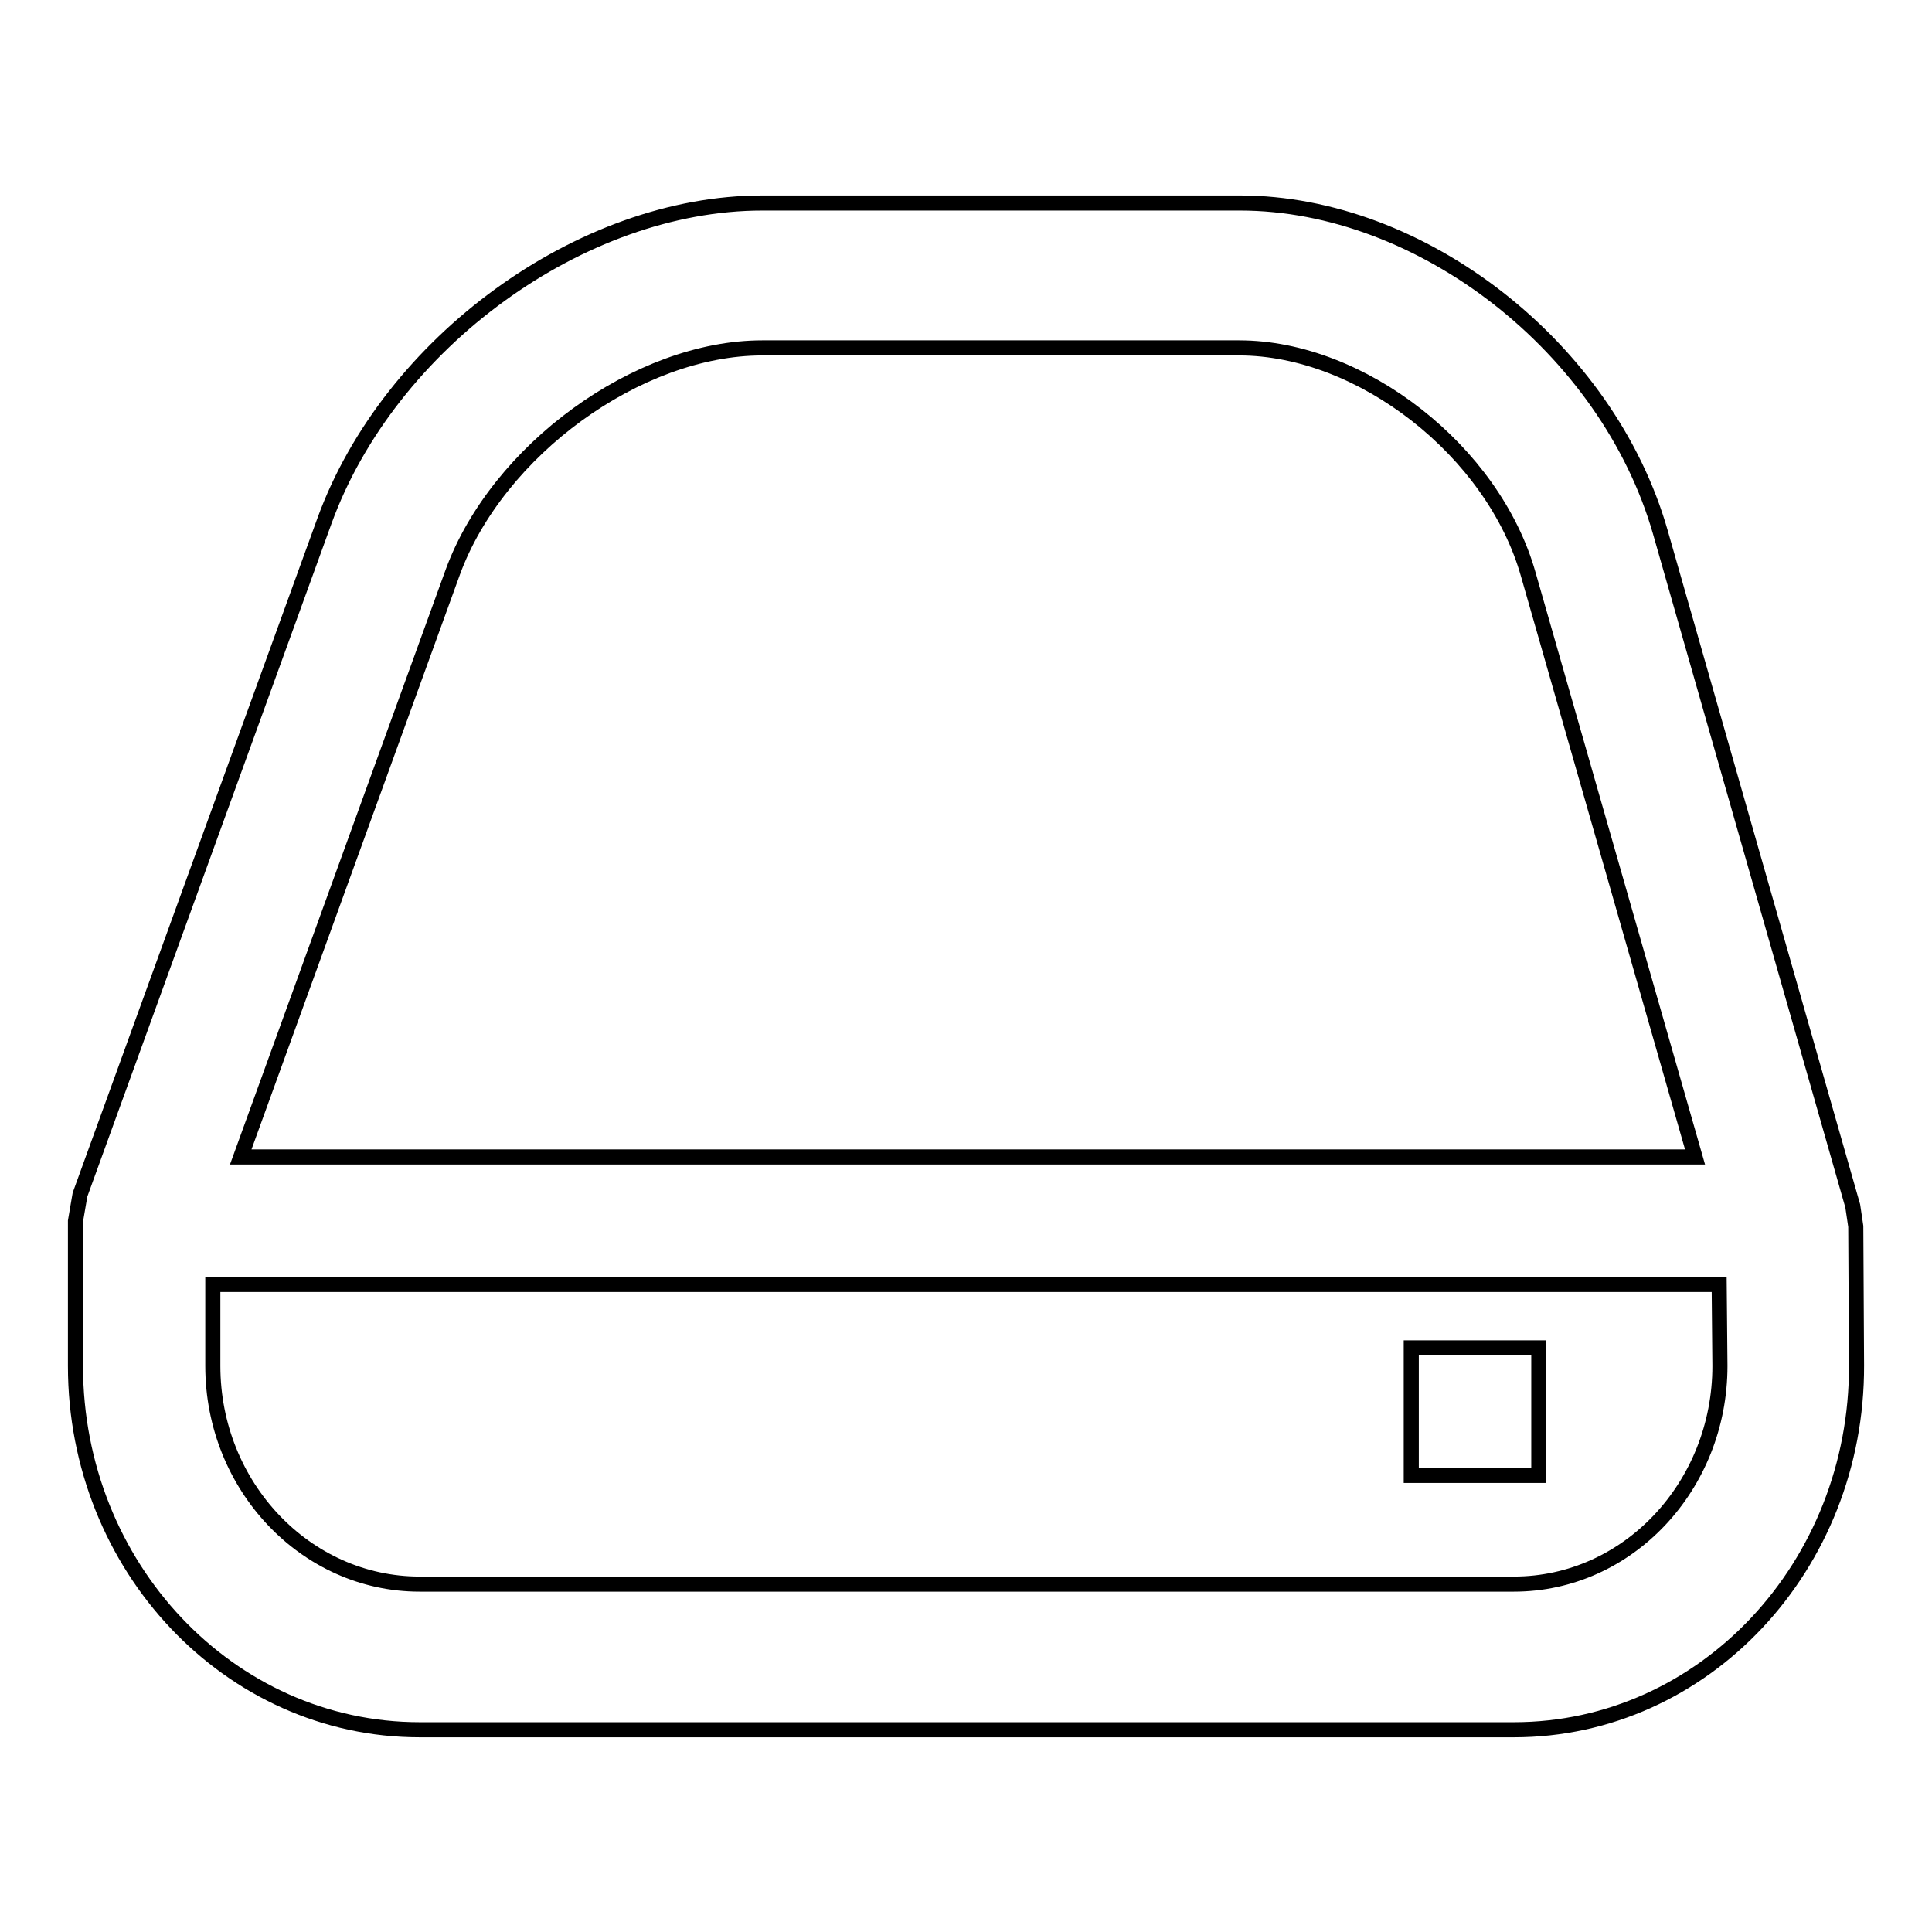
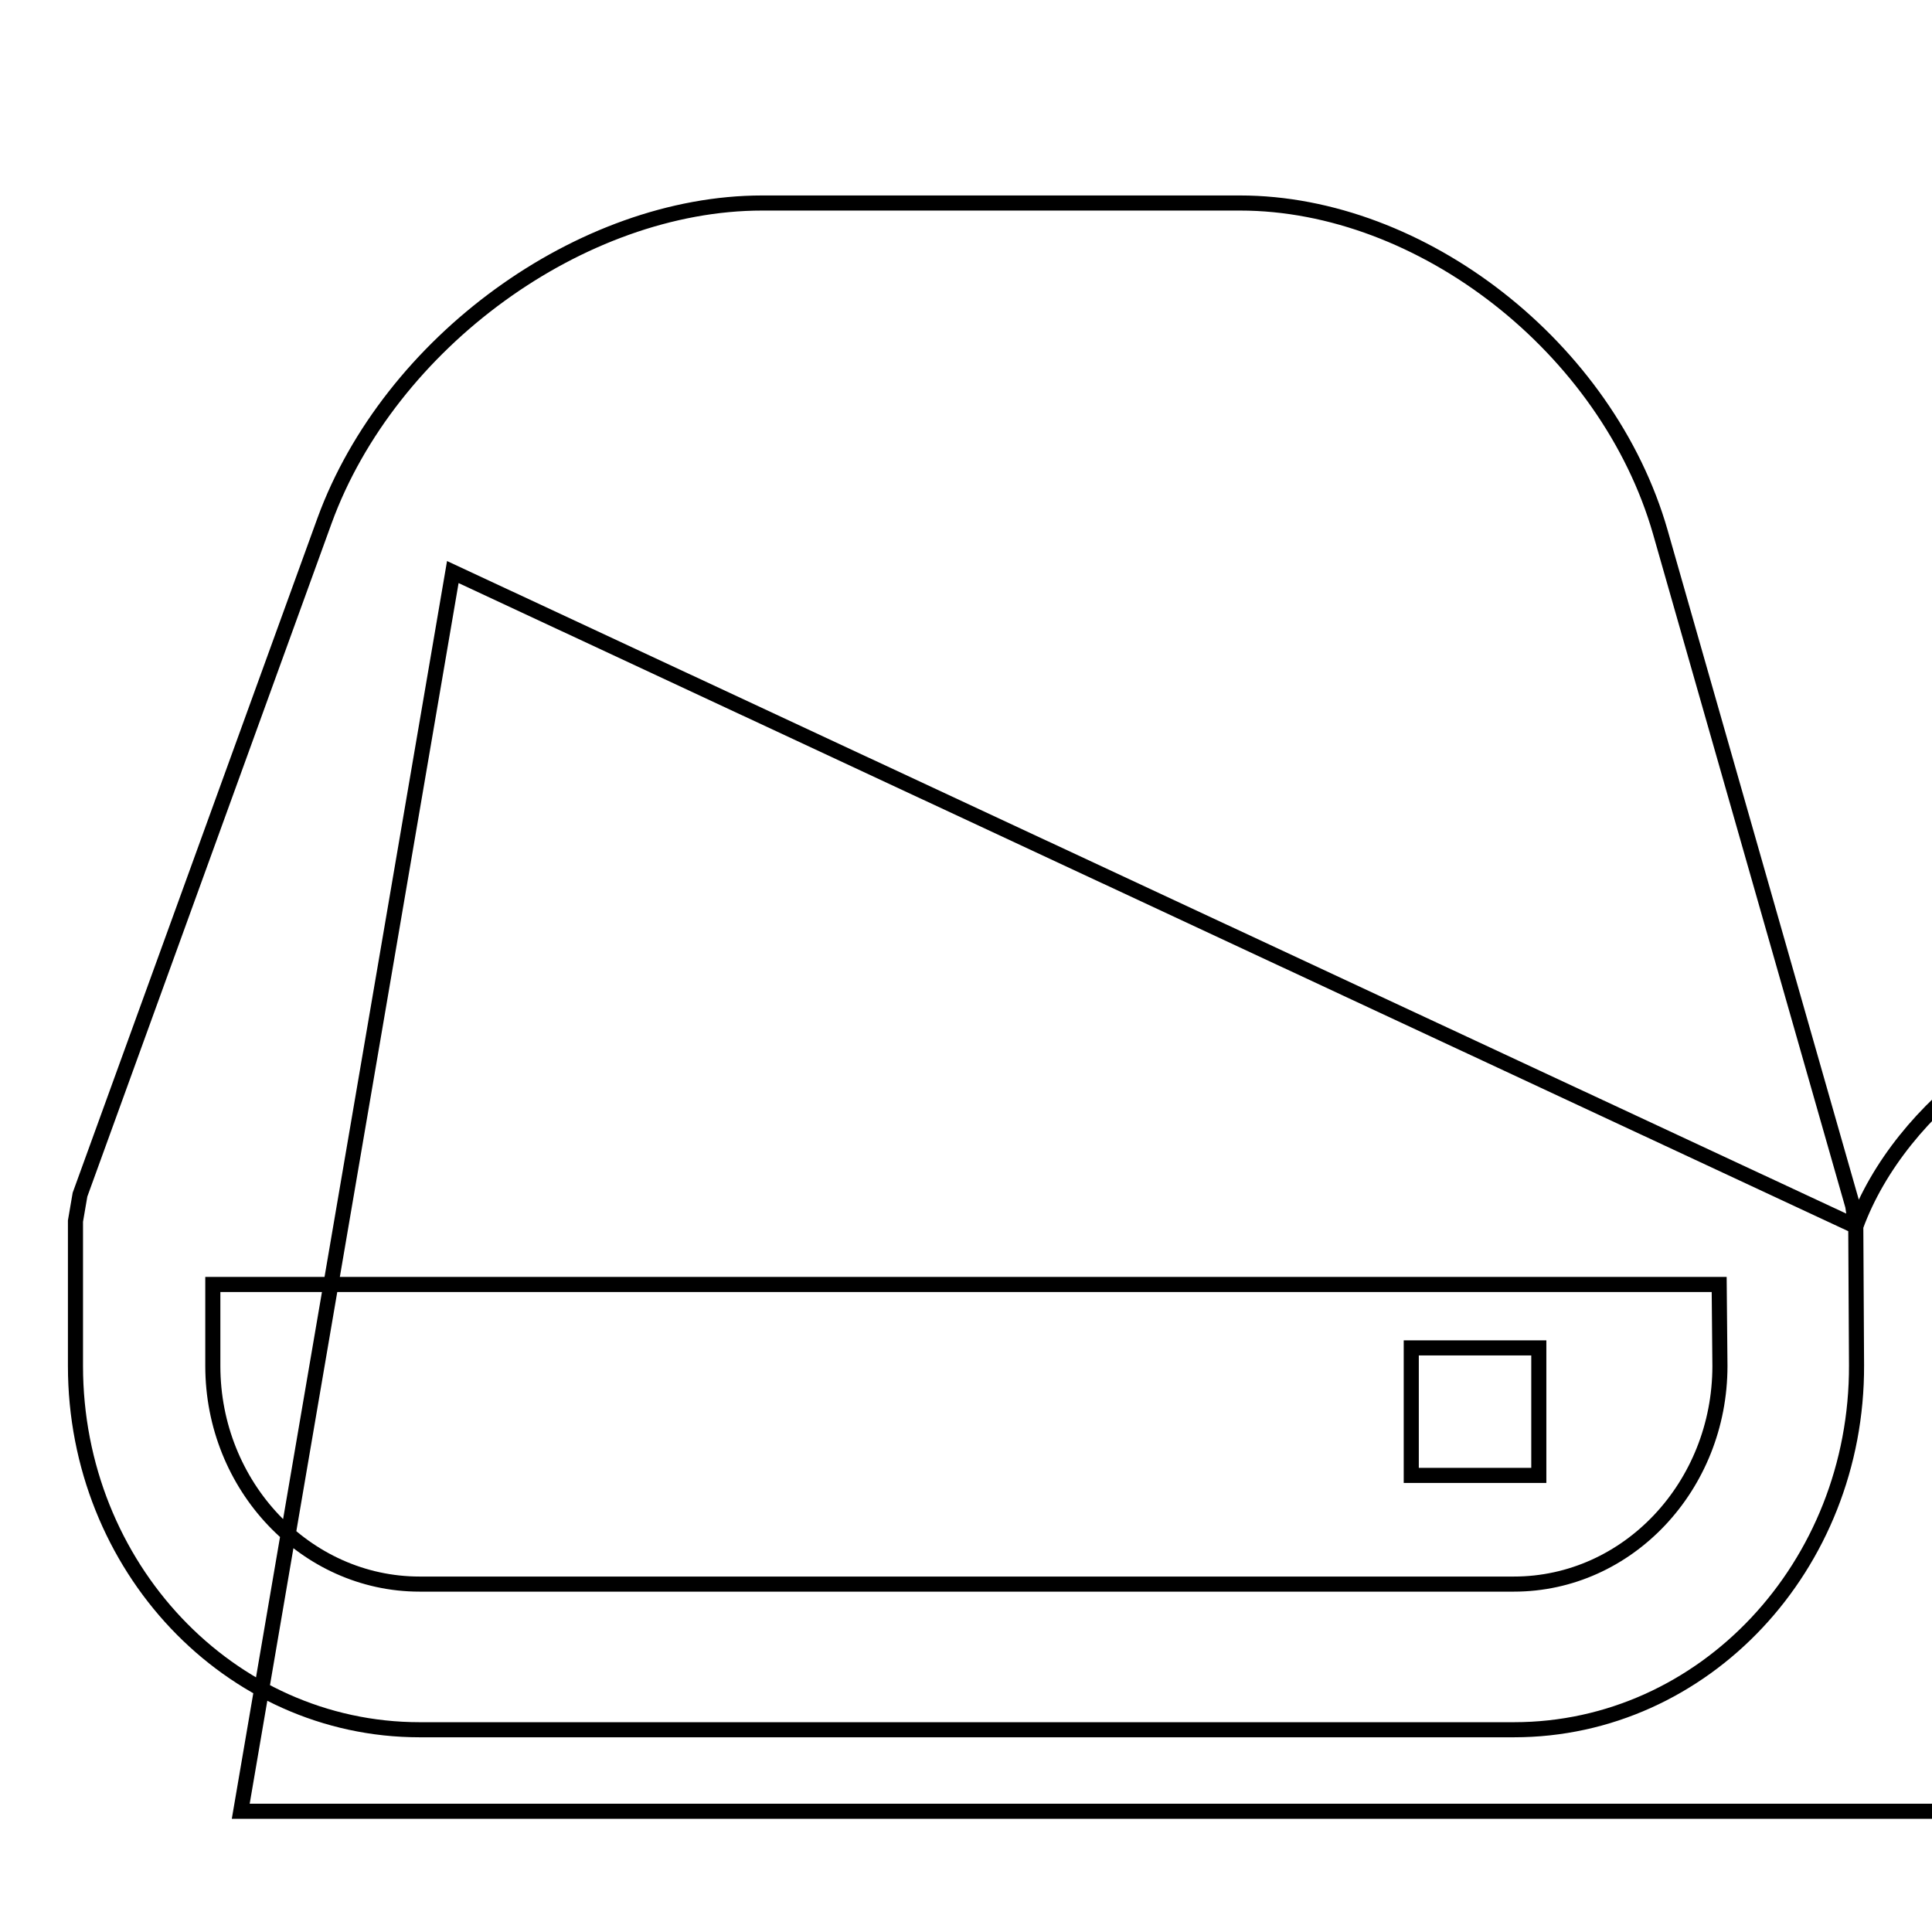
<svg xmlns="http://www.w3.org/2000/svg" version="1.1" x="0px" y="0px" viewBox="0 0 256 256" enable-background="new 0 0 256 256" xml:space="preserve">
  <g>
-     <path stroke-width="2" fill-opacity="0" stroke="#000000" d="M245.9,162.5l-0.4-2.7L220,70.5c-7-24.4-31.6-43.6-55.7-43.6H101c-24,0-49.4,18.5-58,42.1l-32.4,89.3 l-0.6,3.5V181c0,26.6,20.4,48.2,45.6,48.2h145c25.2,0,45.5-21.7,45.4-48.3L245.9,162.5z M60,75.8c5.9-16.1,24.5-29.7,41-29.7h63.2 c16.2,0,33.7,13.7,38.3,30l22.1,77.2H31.9L60,75.8z M200.6,209.9h-145c-15.1,0-27.4-13-27.4-28.9v-10.8h199.6l0.1,10.8 C227.9,196.9,215.7,209.9,200.6,209.9z M187,178.6h16.9v16.9H187V178.6z" />
+     <path stroke-width="2" fill-opacity="0" stroke="#000000" d="M245.9,162.5l-0.4-2.7L220,70.5c-7-24.4-31.6-43.6-55.7-43.6H101c-24,0-49.4,18.5-58,42.1l-32.4,89.3 l-0.6,3.5V181c0,26.6,20.4,48.2,45.6,48.2h145c25.2,0,45.5-21.7,45.4-48.3L245.9,162.5z c5.9-16.1,24.5-29.7,41-29.7h63.2 c16.2,0,33.7,13.7,38.3,30l22.1,77.2H31.9L60,75.8z M200.6,209.9h-145c-15.1,0-27.4-13-27.4-28.9v-10.8h199.6l0.1,10.8 C227.9,196.9,215.7,209.9,200.6,209.9z M187,178.6h16.9v16.9H187V178.6z" />
  </g>
</svg>